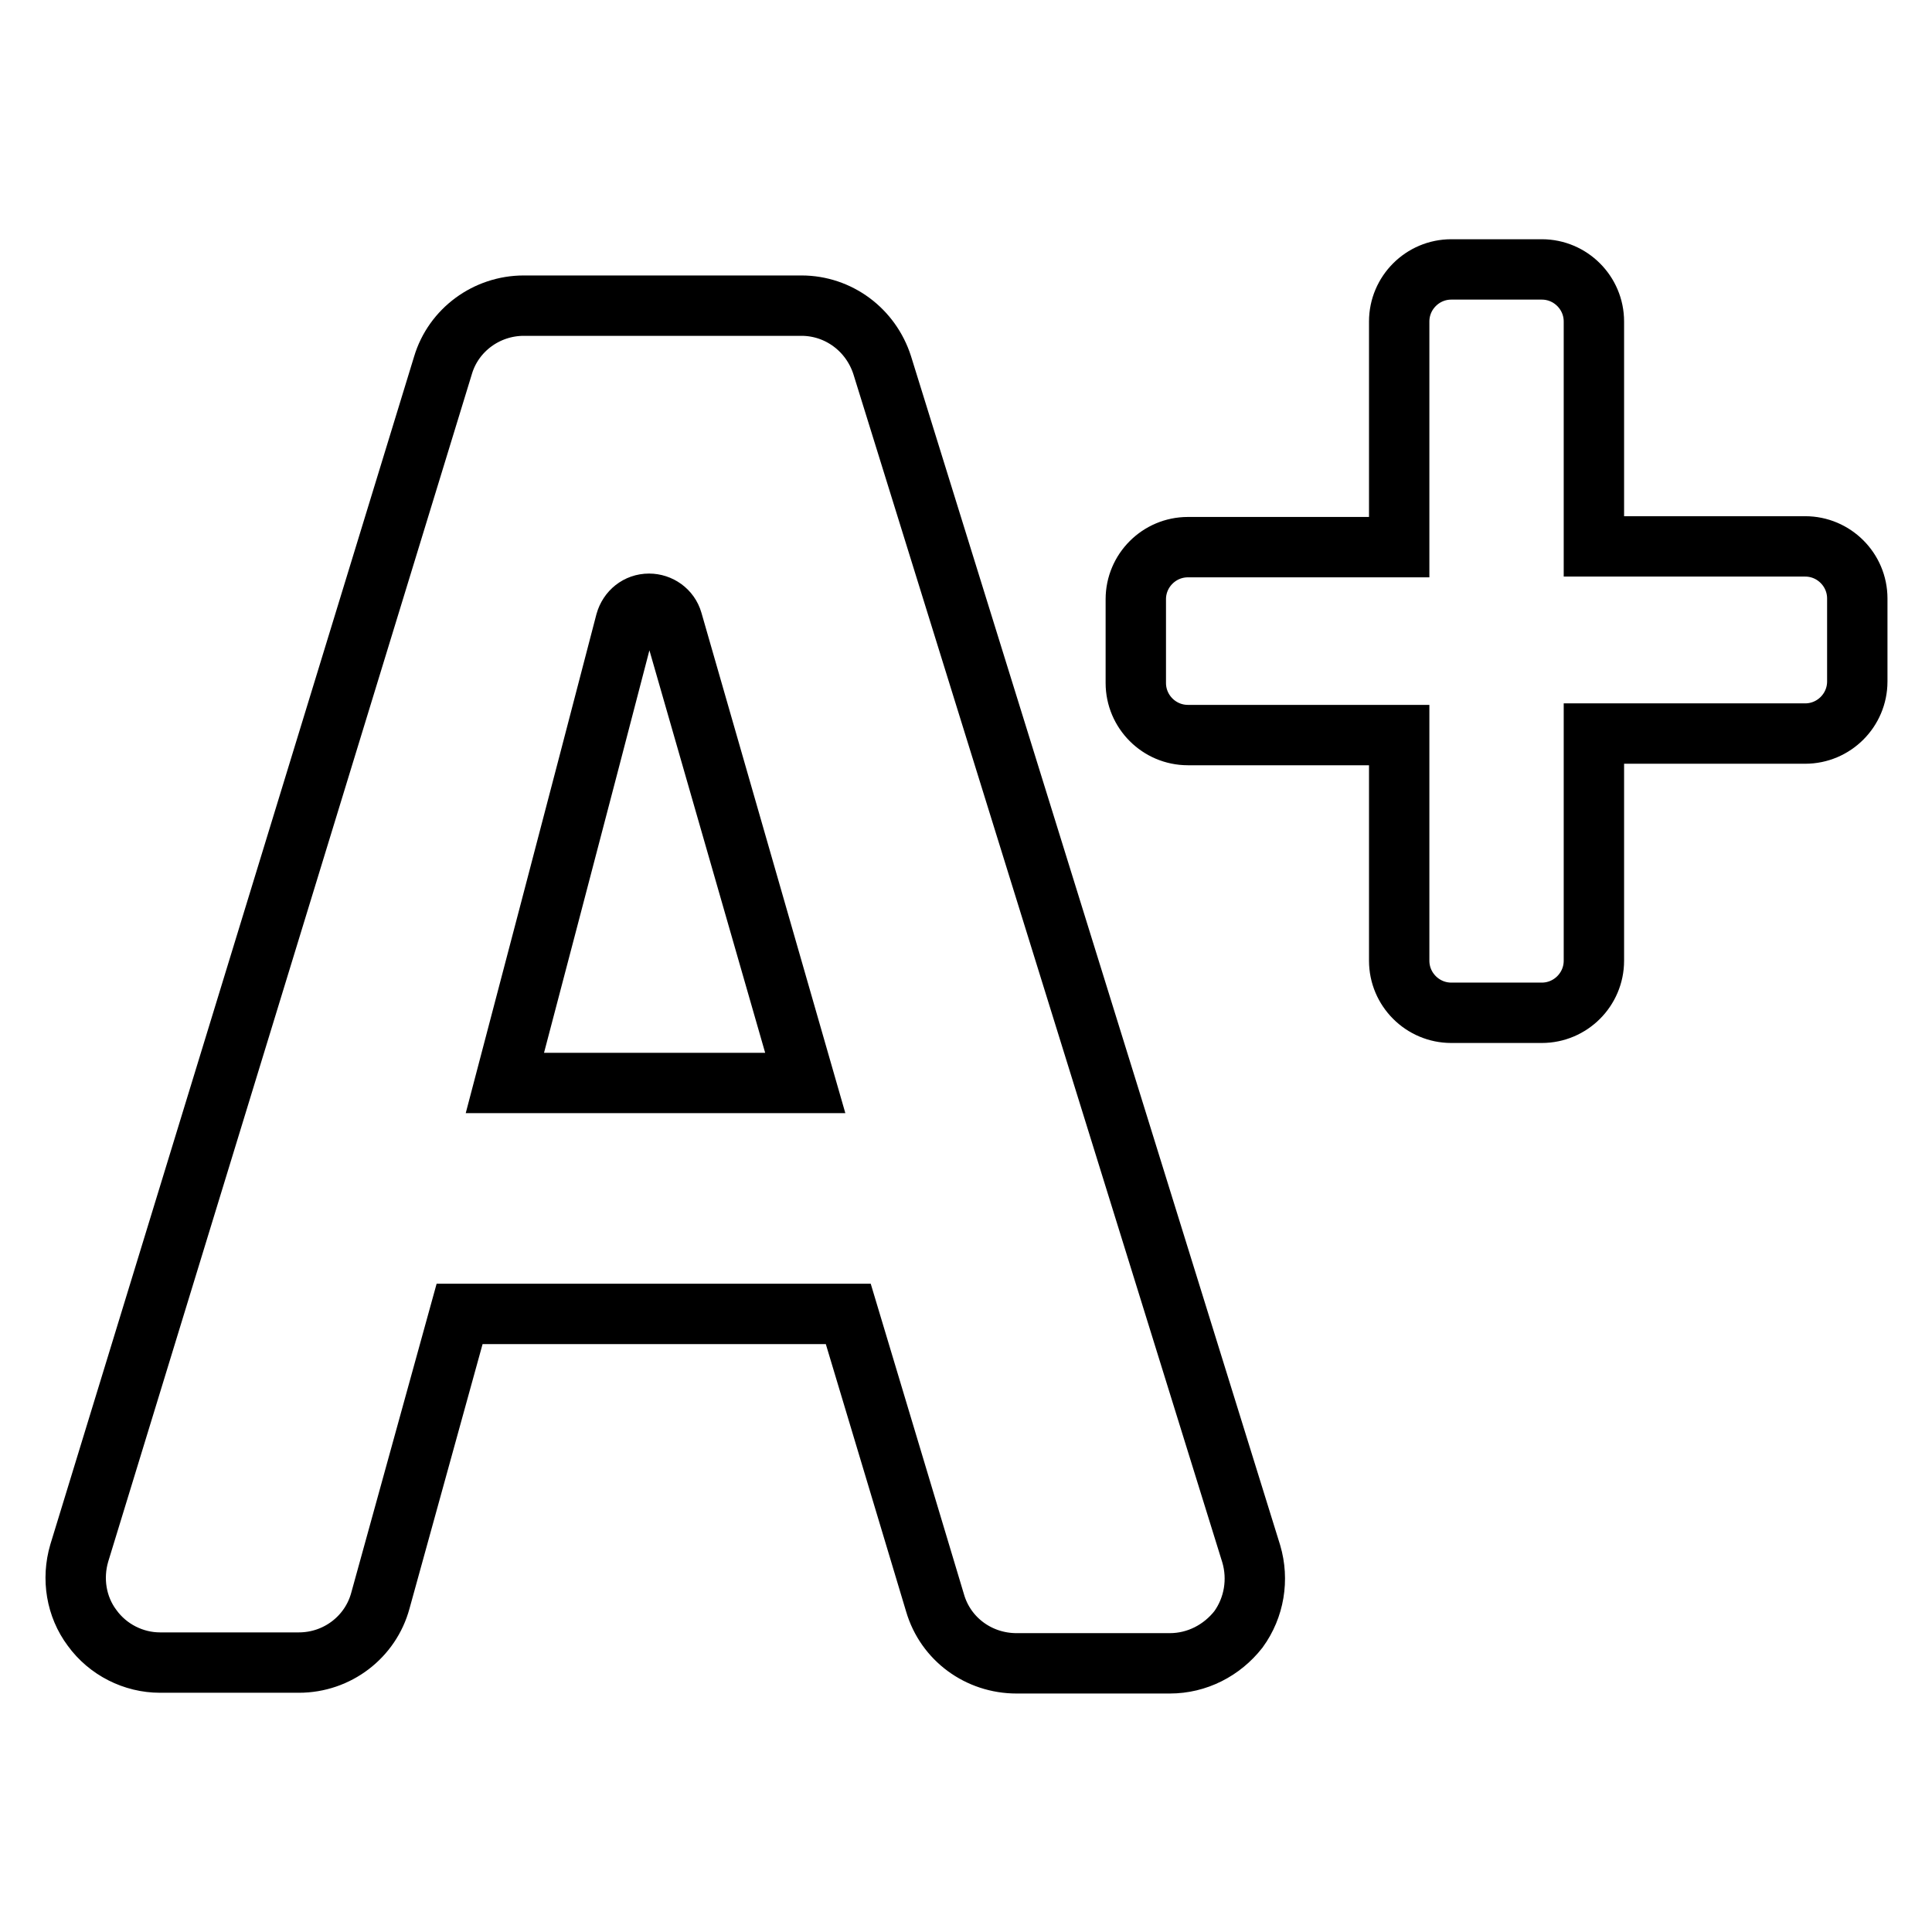
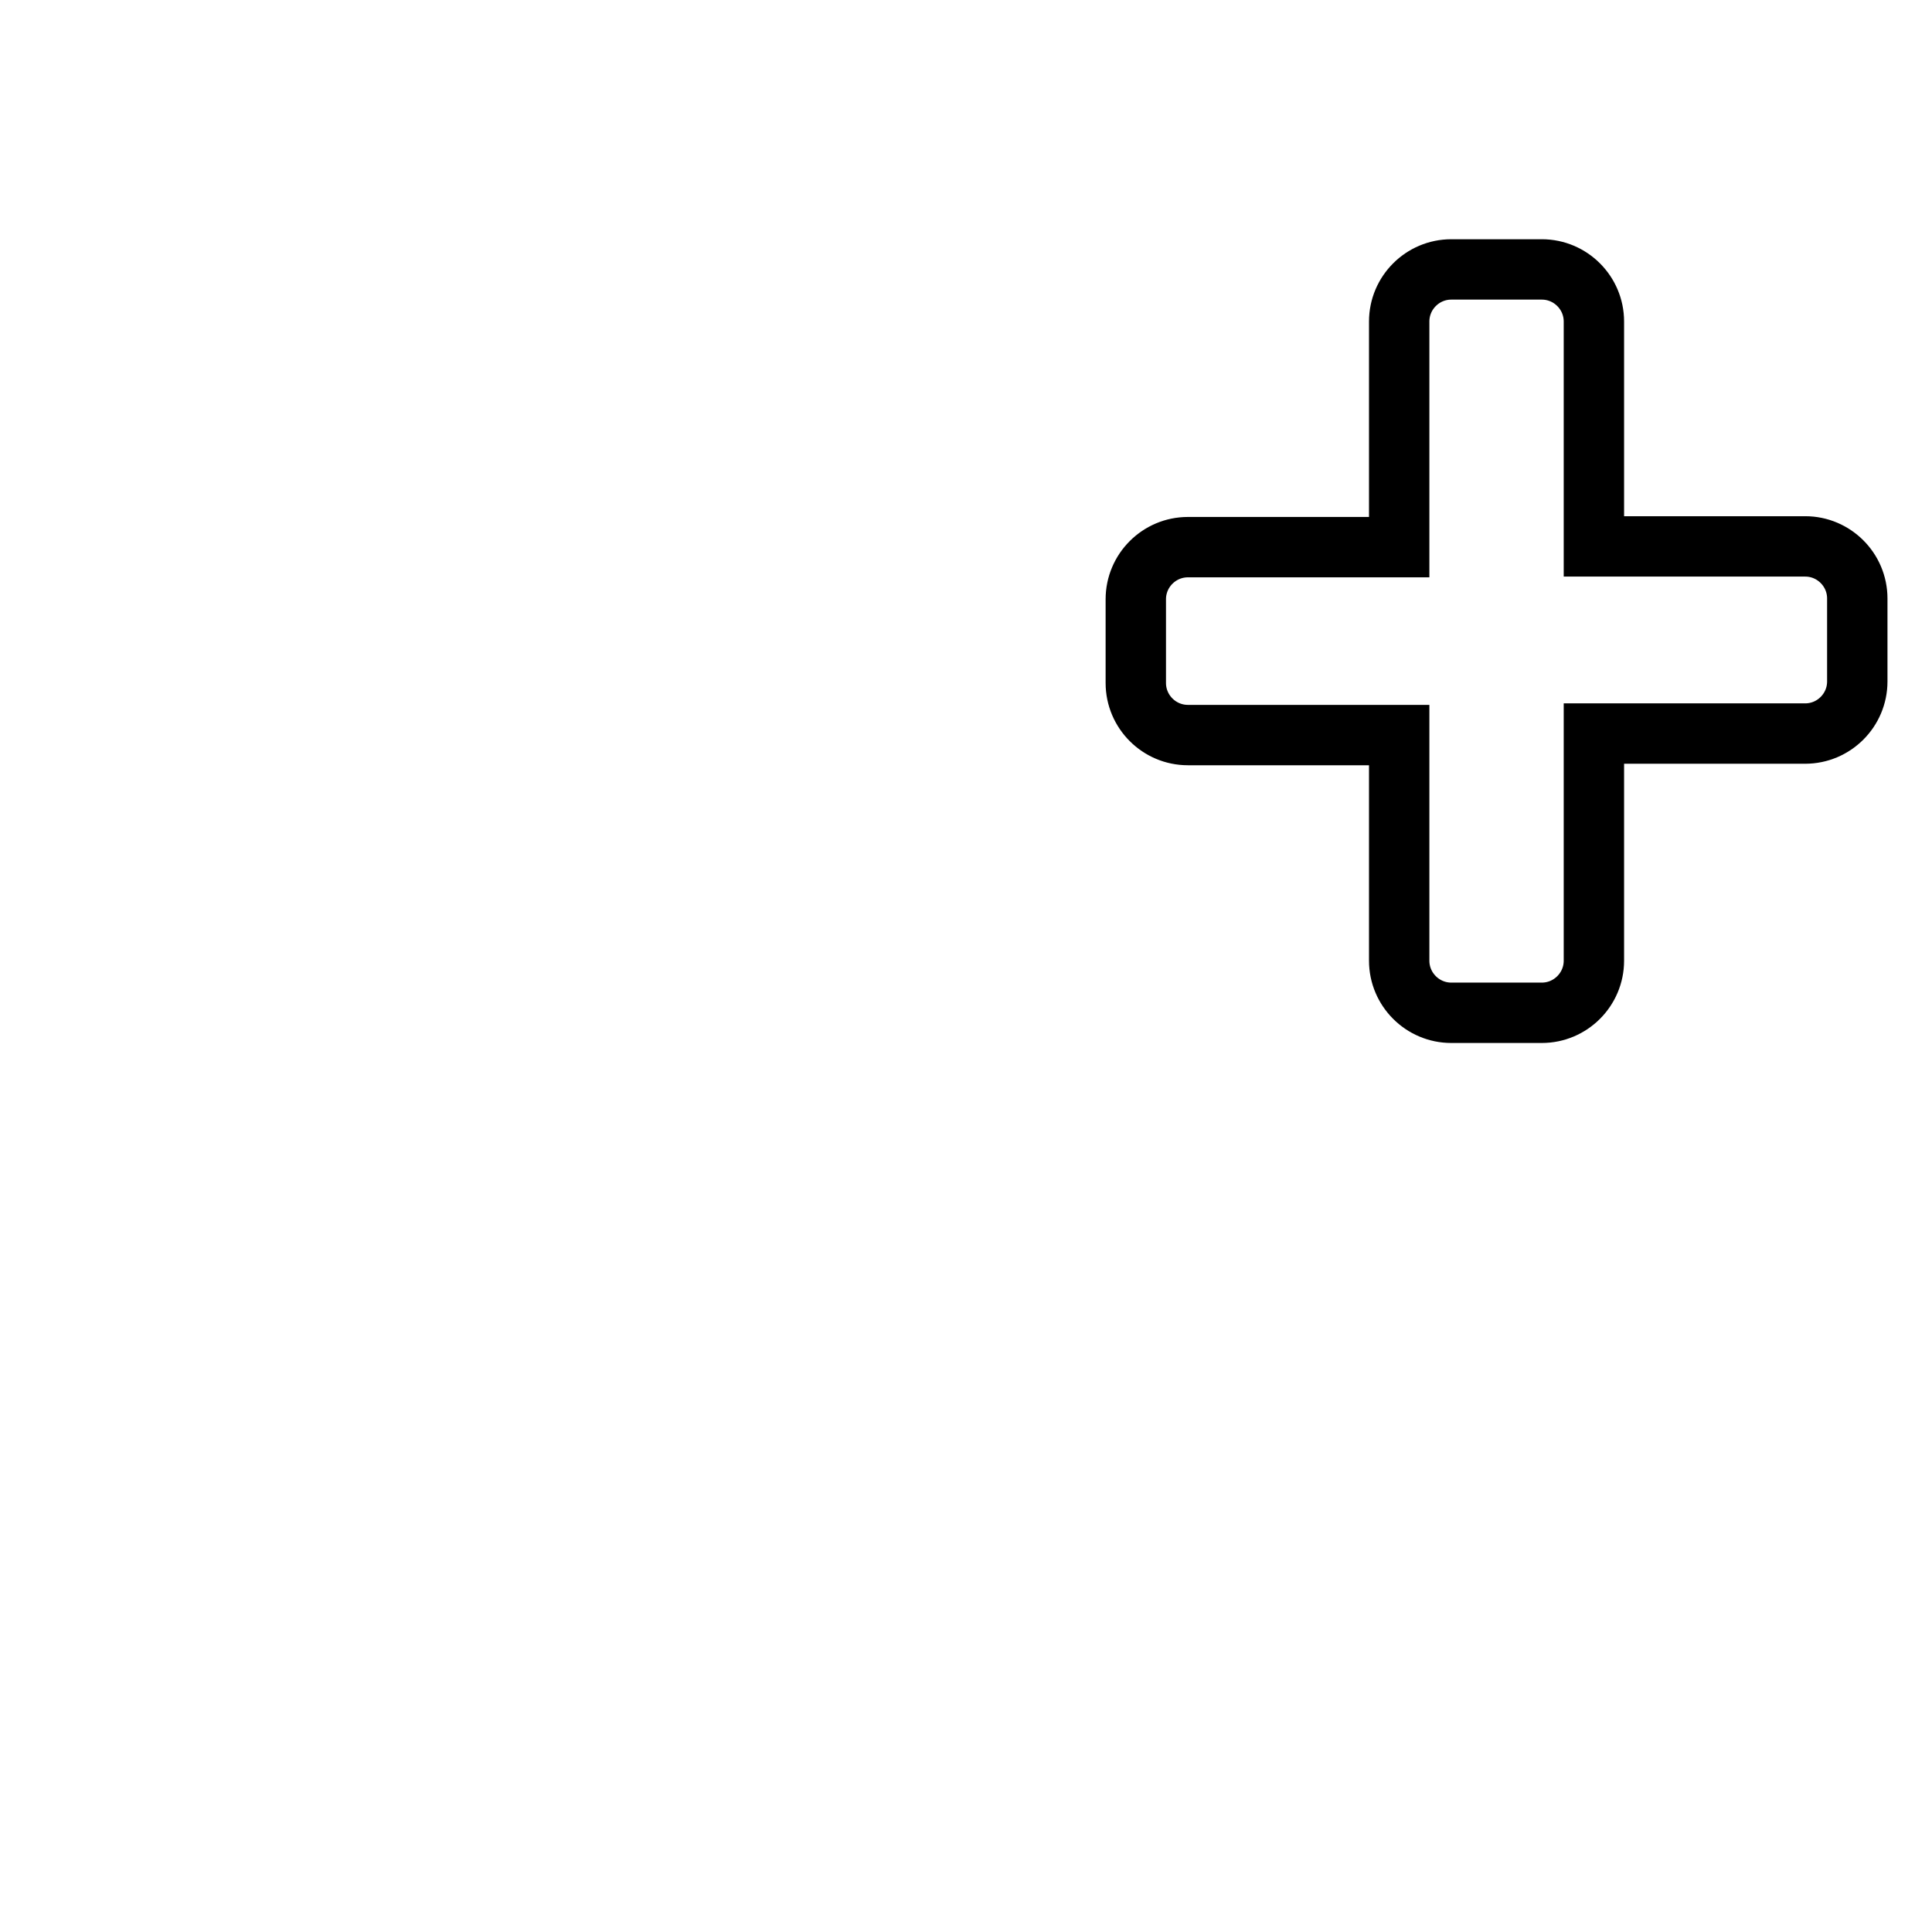
<svg xmlns="http://www.w3.org/2000/svg" version="1.1" x="0px" y="0px" viewBox="0 0 256 256" enable-background="new 0 0 256 256" xml:space="preserve">
  <g>
    <g>
-       <path stroke-width="8" fill-opacity="0" stroke="#000000" d="M69.4,40.5c-4.9,0-9.3,3.2-10.7,7.9L10.5,205.8c-1,3.4-0.4,7.1,1.7,9.9c2.1,2.9,5.5,4.6,9,4.6h18.4c5.1,0,9.5-3.4,10.8-8.2l10.5-38h51.5l11.5,38.3c1.4,4.8,5.8,8,10.8,8H155c3.6,0,6.9-1.7,9.1-4.5c2.1-2.9,2.7-6.6,1.7-10L116.9,48.4c-1.5-4.7-5.8-7.9-10.7-7.9H69.4z M66.9,143.5c0,0,10.5-39.9,16-61.1C83.3,81,84.5,80,86,80c1.4,0,2.7,0.9,3.1,2.3l17.6,61.2H66.9z" />
      <path stroke-width="8" fill-opacity="0" stroke="#000000" d="M211.2,72.4V42.6c0-3.8-3.1-6.9-6.9-6.9h-12c-3.8,0-6.9,3.1-6.9,6.9v29.9h-28c-3.8,0-6.9,3.1-6.9,6.9v11.1c0,3.8,3.1,6.9,6.9,6.9h28v29.9c0,3.8,3.1,6.9,6.9,6.9h12c3.8,0,6.9-3.1,6.9-6.9V97.2h28c3.8,0,6.9-3.1,6.9-6.9V79.3c0-3.8-3.1-6.9-6.9-6.9H211.2z" />
    </g>
  </g>
</svg>